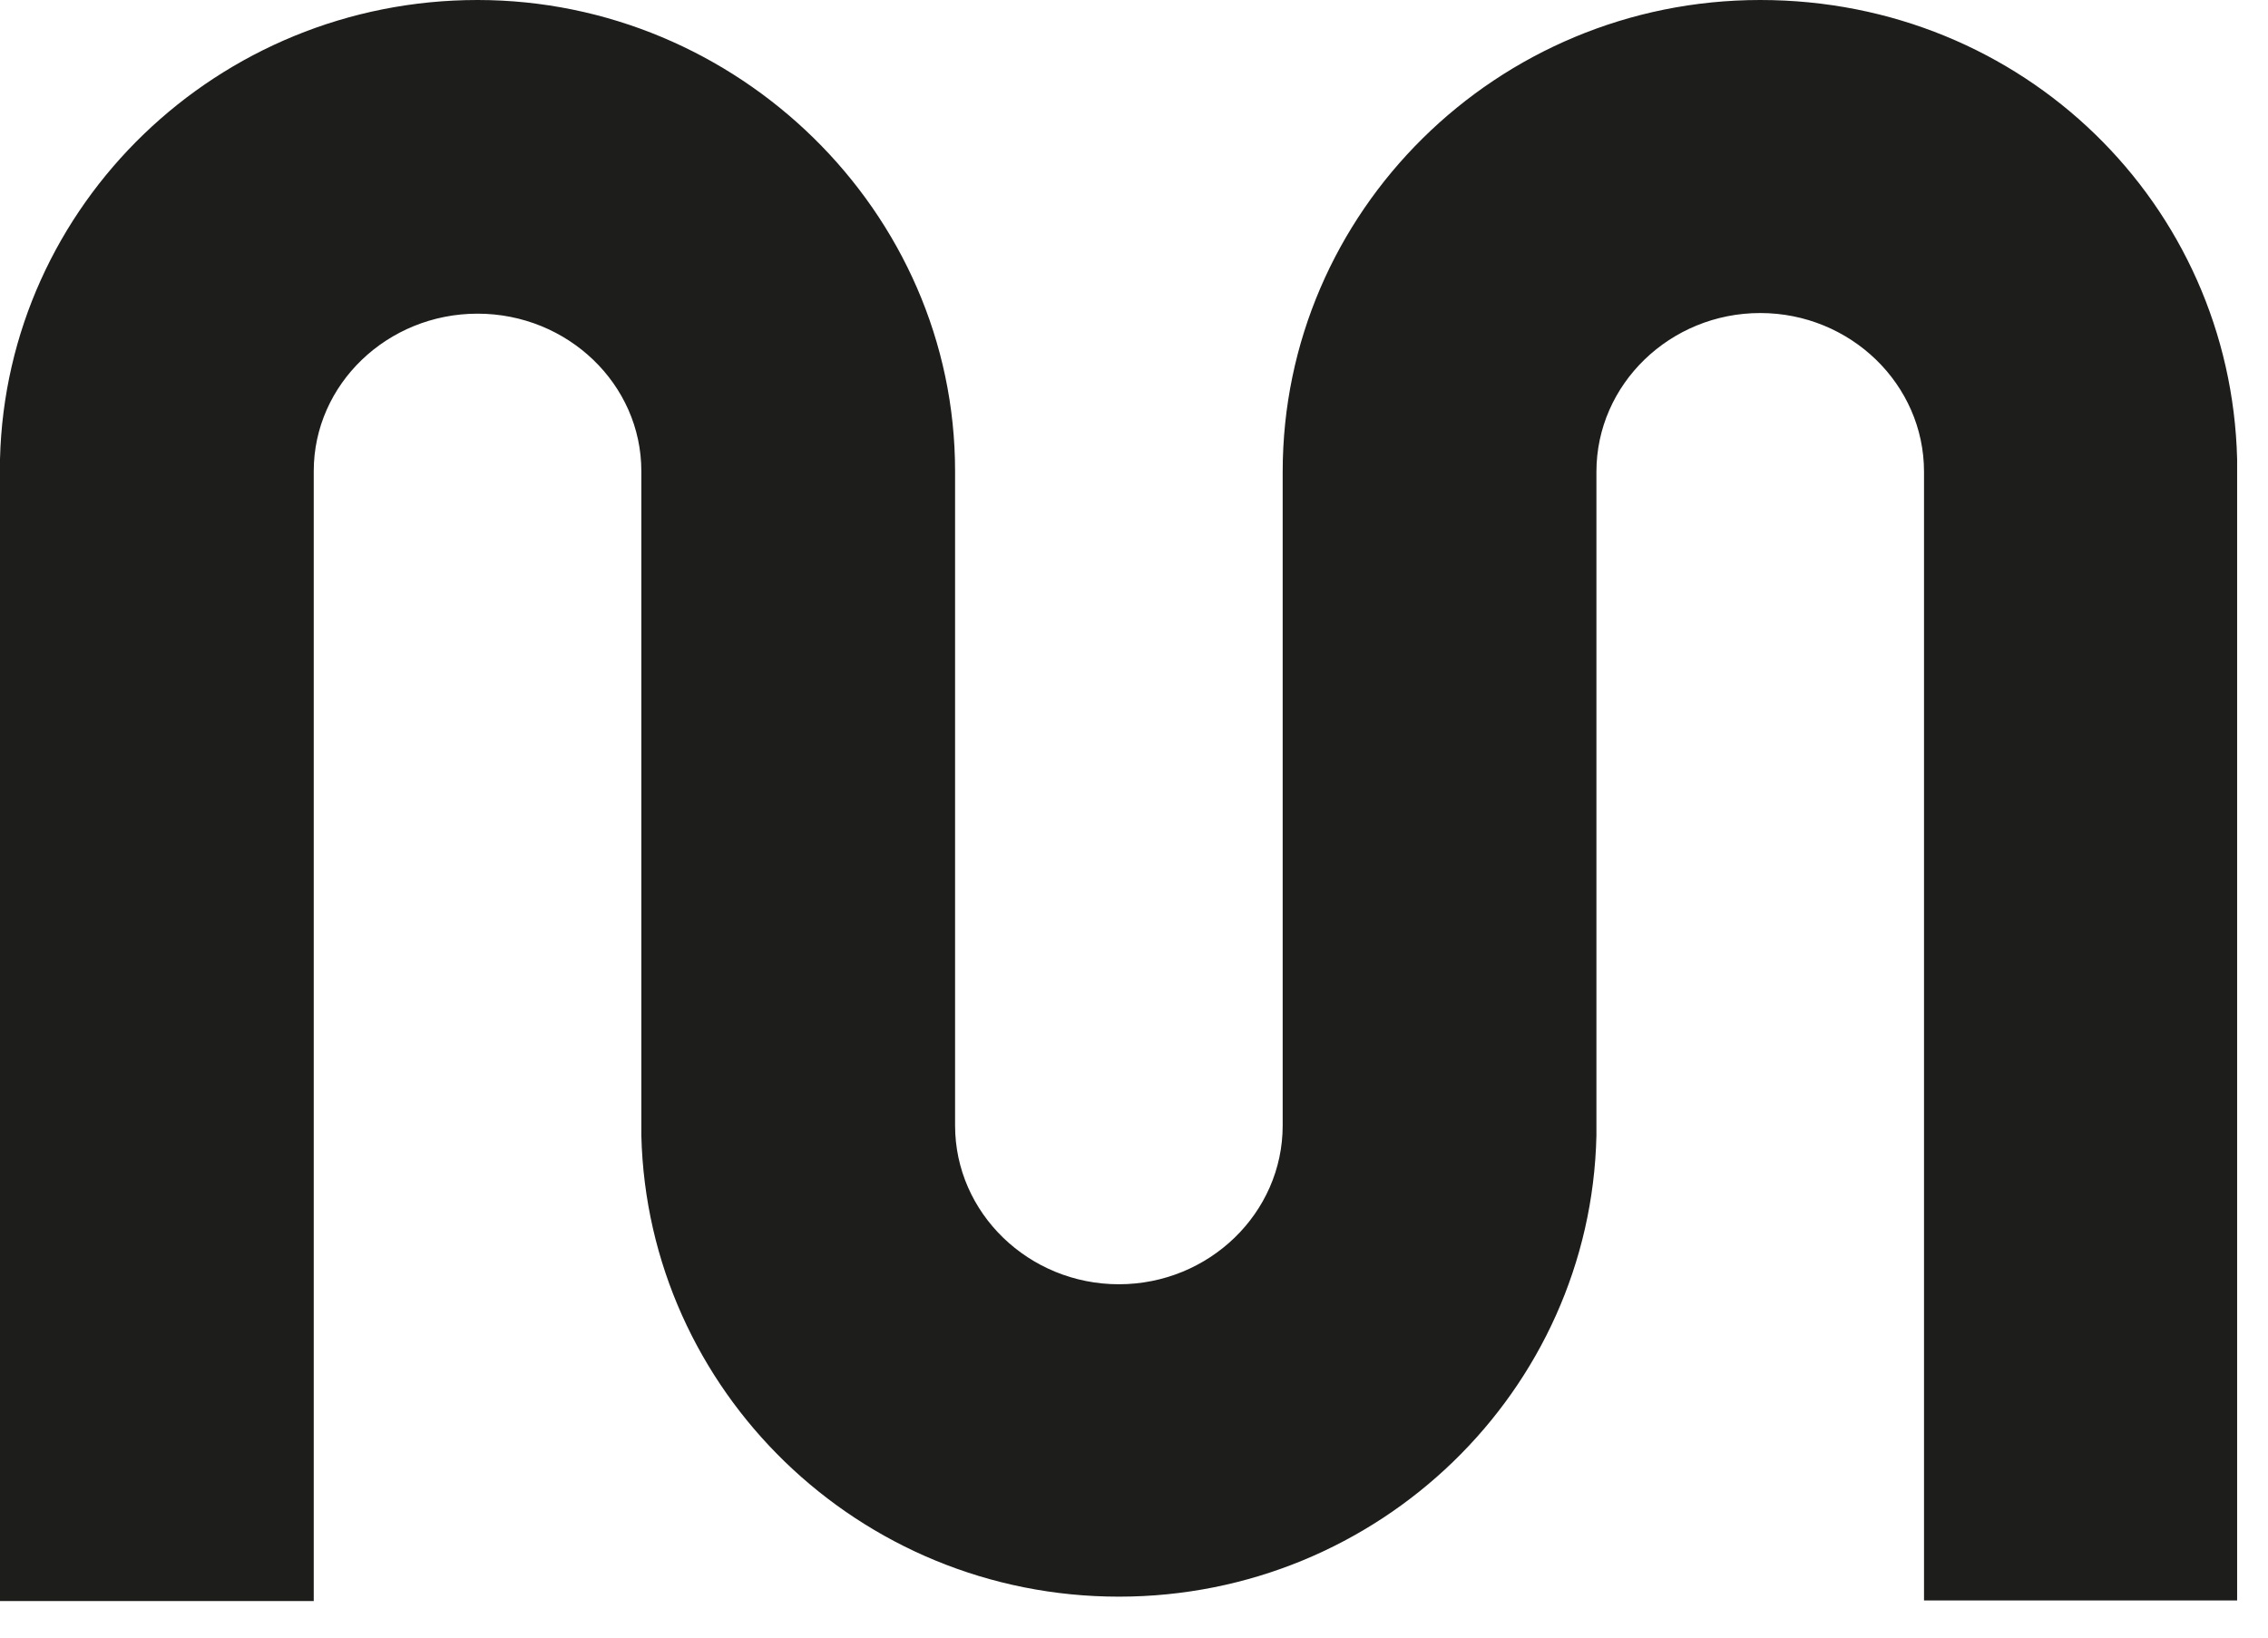
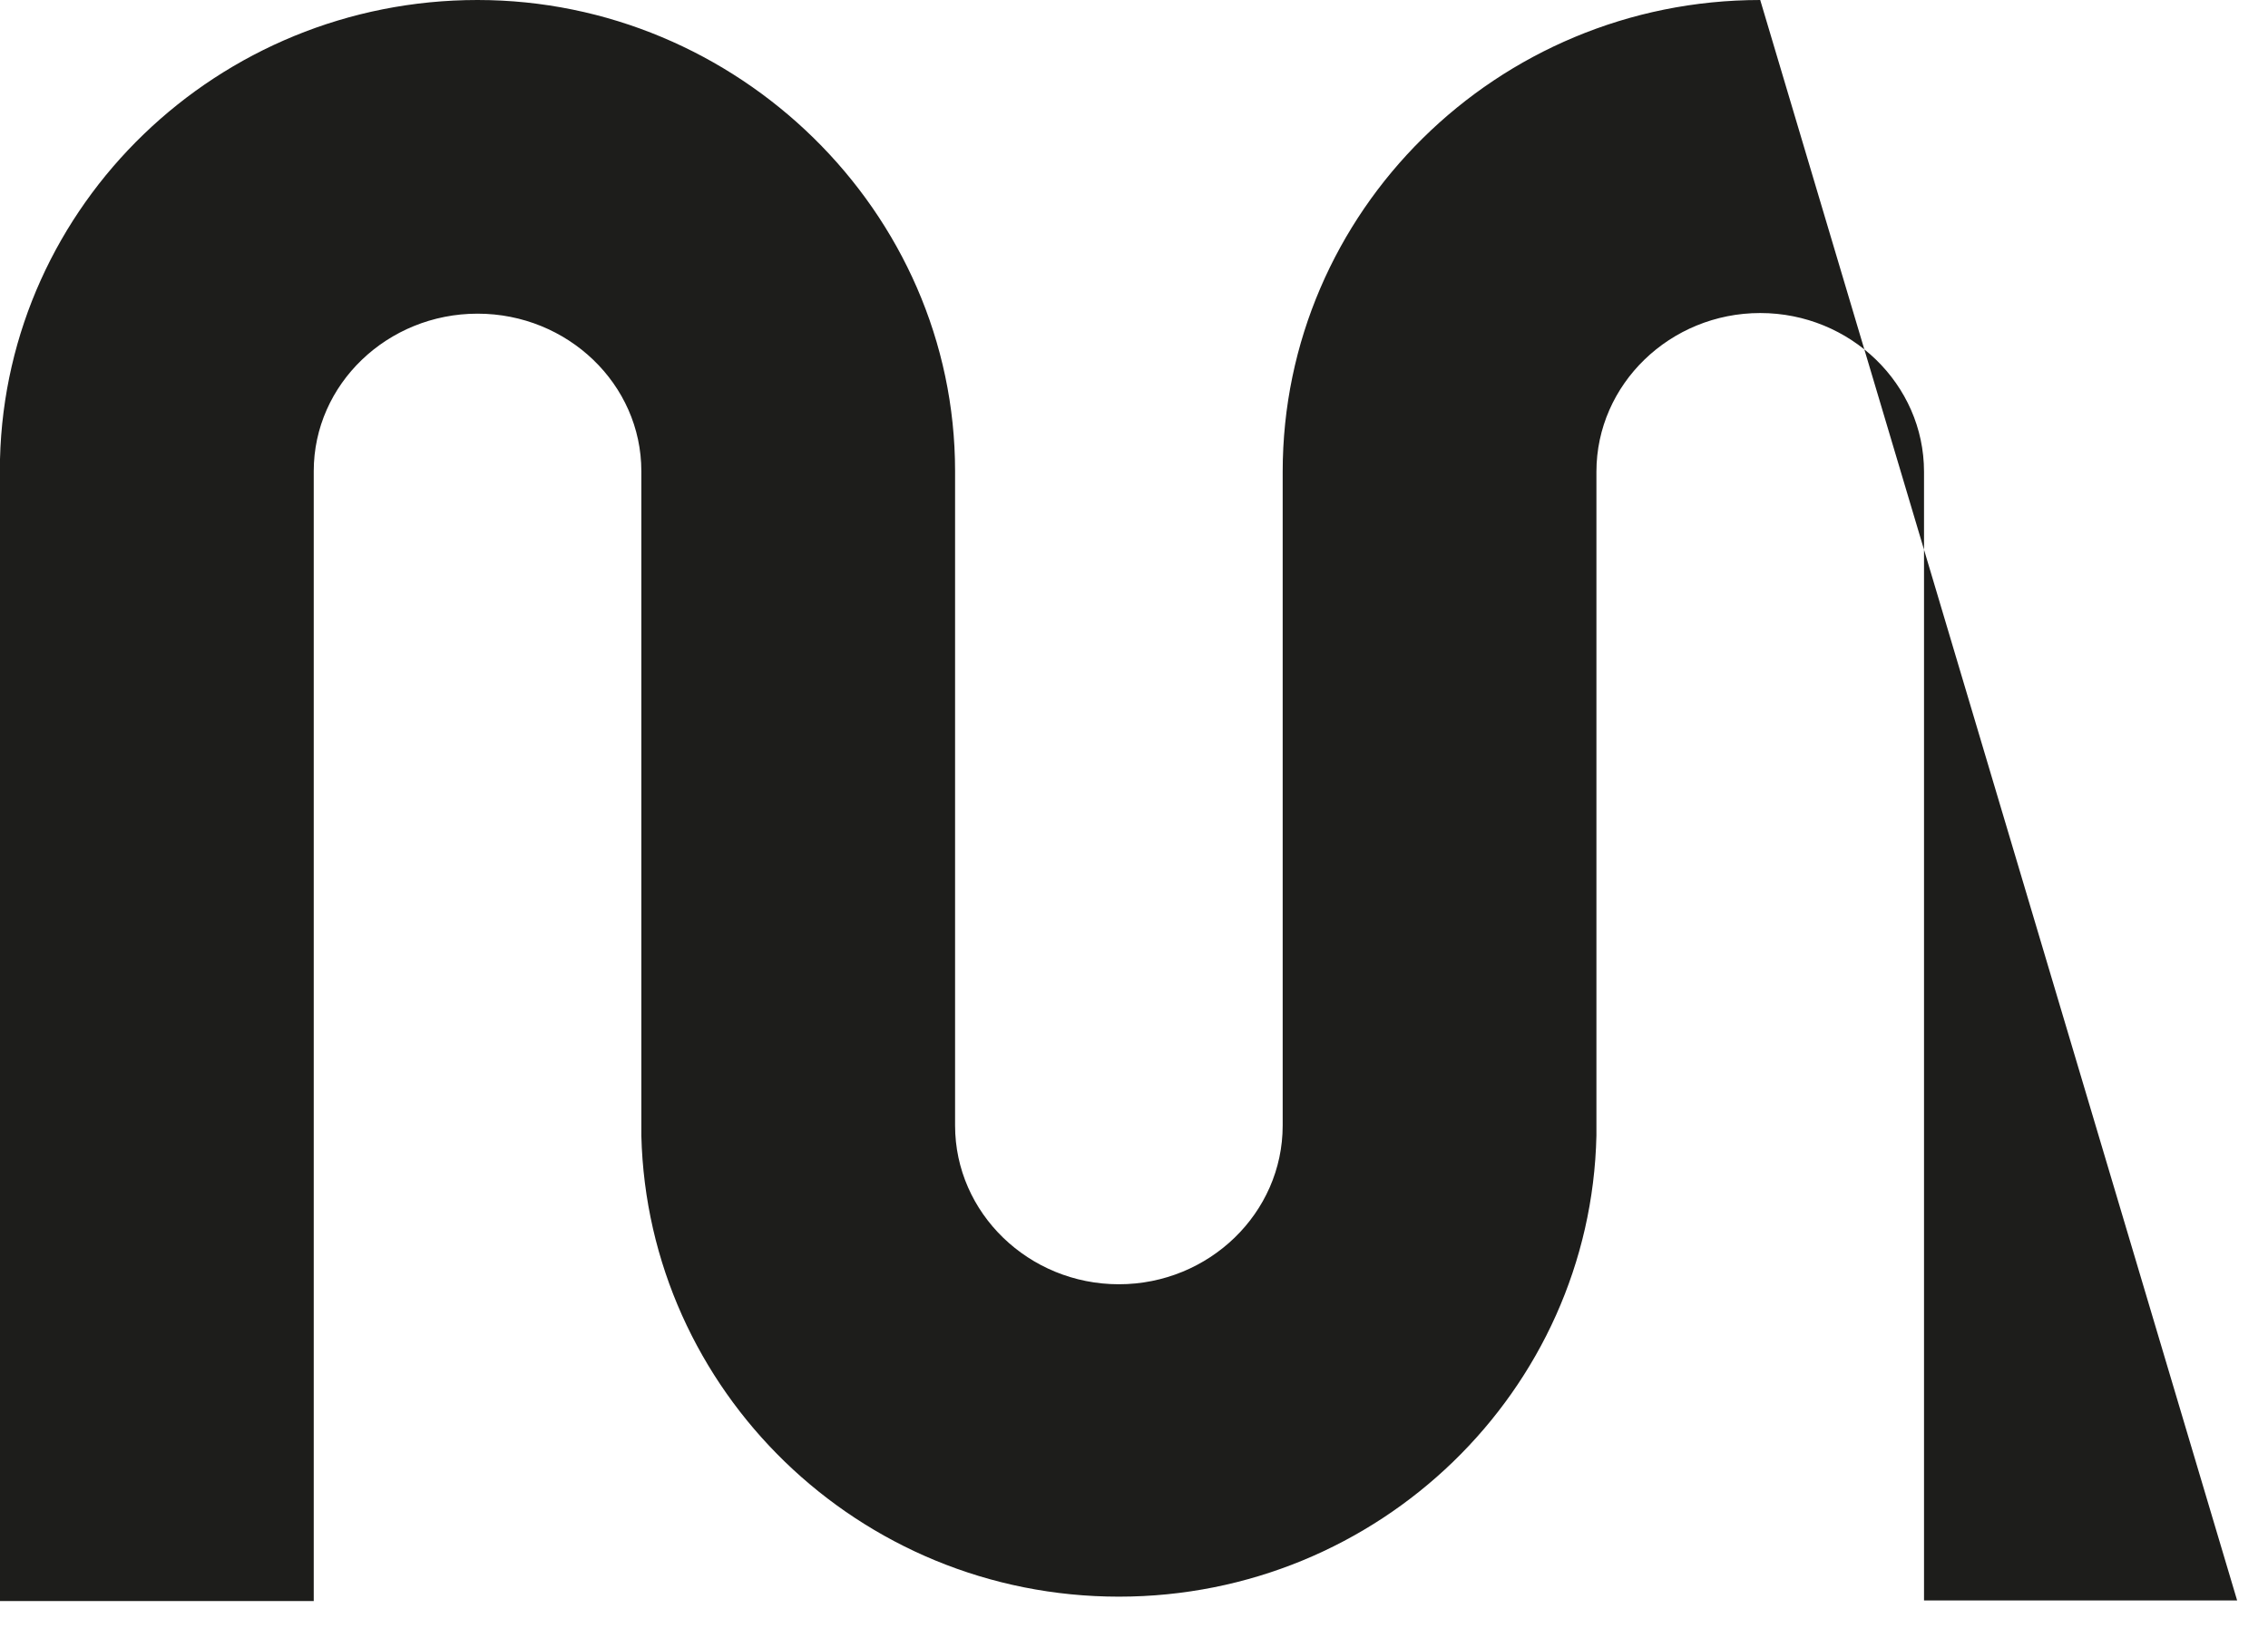
<svg xmlns="http://www.w3.org/2000/svg" width="100%" height="100%" viewBox="0 0 36 26" version="1.1" xml:space="preserve" style="fill-rule:evenodd;clip-rule:evenodd;stroke-linejoin:round;stroke-miterlimit:2;">
-   <path d="M20.36,7.49C20.36,3.36 23.76,0 27.94,0C32.12,0 35.41,3.25 35.51,7.29L35.51,25.41L30.54,25.41L30.54,7.49C30.54,6.1 29.37,4.97 27.94,4.97C26.51,4.97 25.34,6.1 25.34,7.49L25.34,18.03C25.25,22.08 21.89,25.35 17.76,25.35C13.63,25.35 10.28,22.08 10.18,18.03L10.18,7.48C10.18,6.1 9.01,4.98 7.58,4.98C6.15,4.98 4.98,6.1 4.98,7.48L4.98,25.42L0,25.42L0,7.29C0.1,3.25 3.46,0 7.58,0C11.7,0 15.16,3.35 15.16,7.48L15.16,17.87C15.16,19.26 16.33,20.39 17.76,20.39C19.19,20.39 20.36,19.26 20.36,17.87L20.36,7.49Z" style="fill:rgb(29,29,27);fill-rule:nonzero;" />
+   <path d="M20.36,7.49C20.36,3.36 23.76,0 27.94,0L35.51,25.41L30.54,25.41L30.54,7.49C30.54,6.1 29.37,4.97 27.94,4.97C26.51,4.97 25.34,6.1 25.34,7.49L25.34,18.03C25.25,22.08 21.89,25.35 17.76,25.35C13.63,25.35 10.28,22.08 10.18,18.03L10.18,7.48C10.18,6.1 9.01,4.98 7.58,4.98C6.15,4.98 4.98,6.1 4.98,7.48L4.98,25.42L0,25.42L0,7.29C0.1,3.25 3.46,0 7.58,0C11.7,0 15.16,3.35 15.16,7.48L15.16,17.87C15.16,19.26 16.33,20.39 17.76,20.39C19.19,20.39 20.36,19.26 20.36,17.87L20.36,7.49Z" style="fill:rgb(29,29,27);fill-rule:nonzero;" />
</svg>